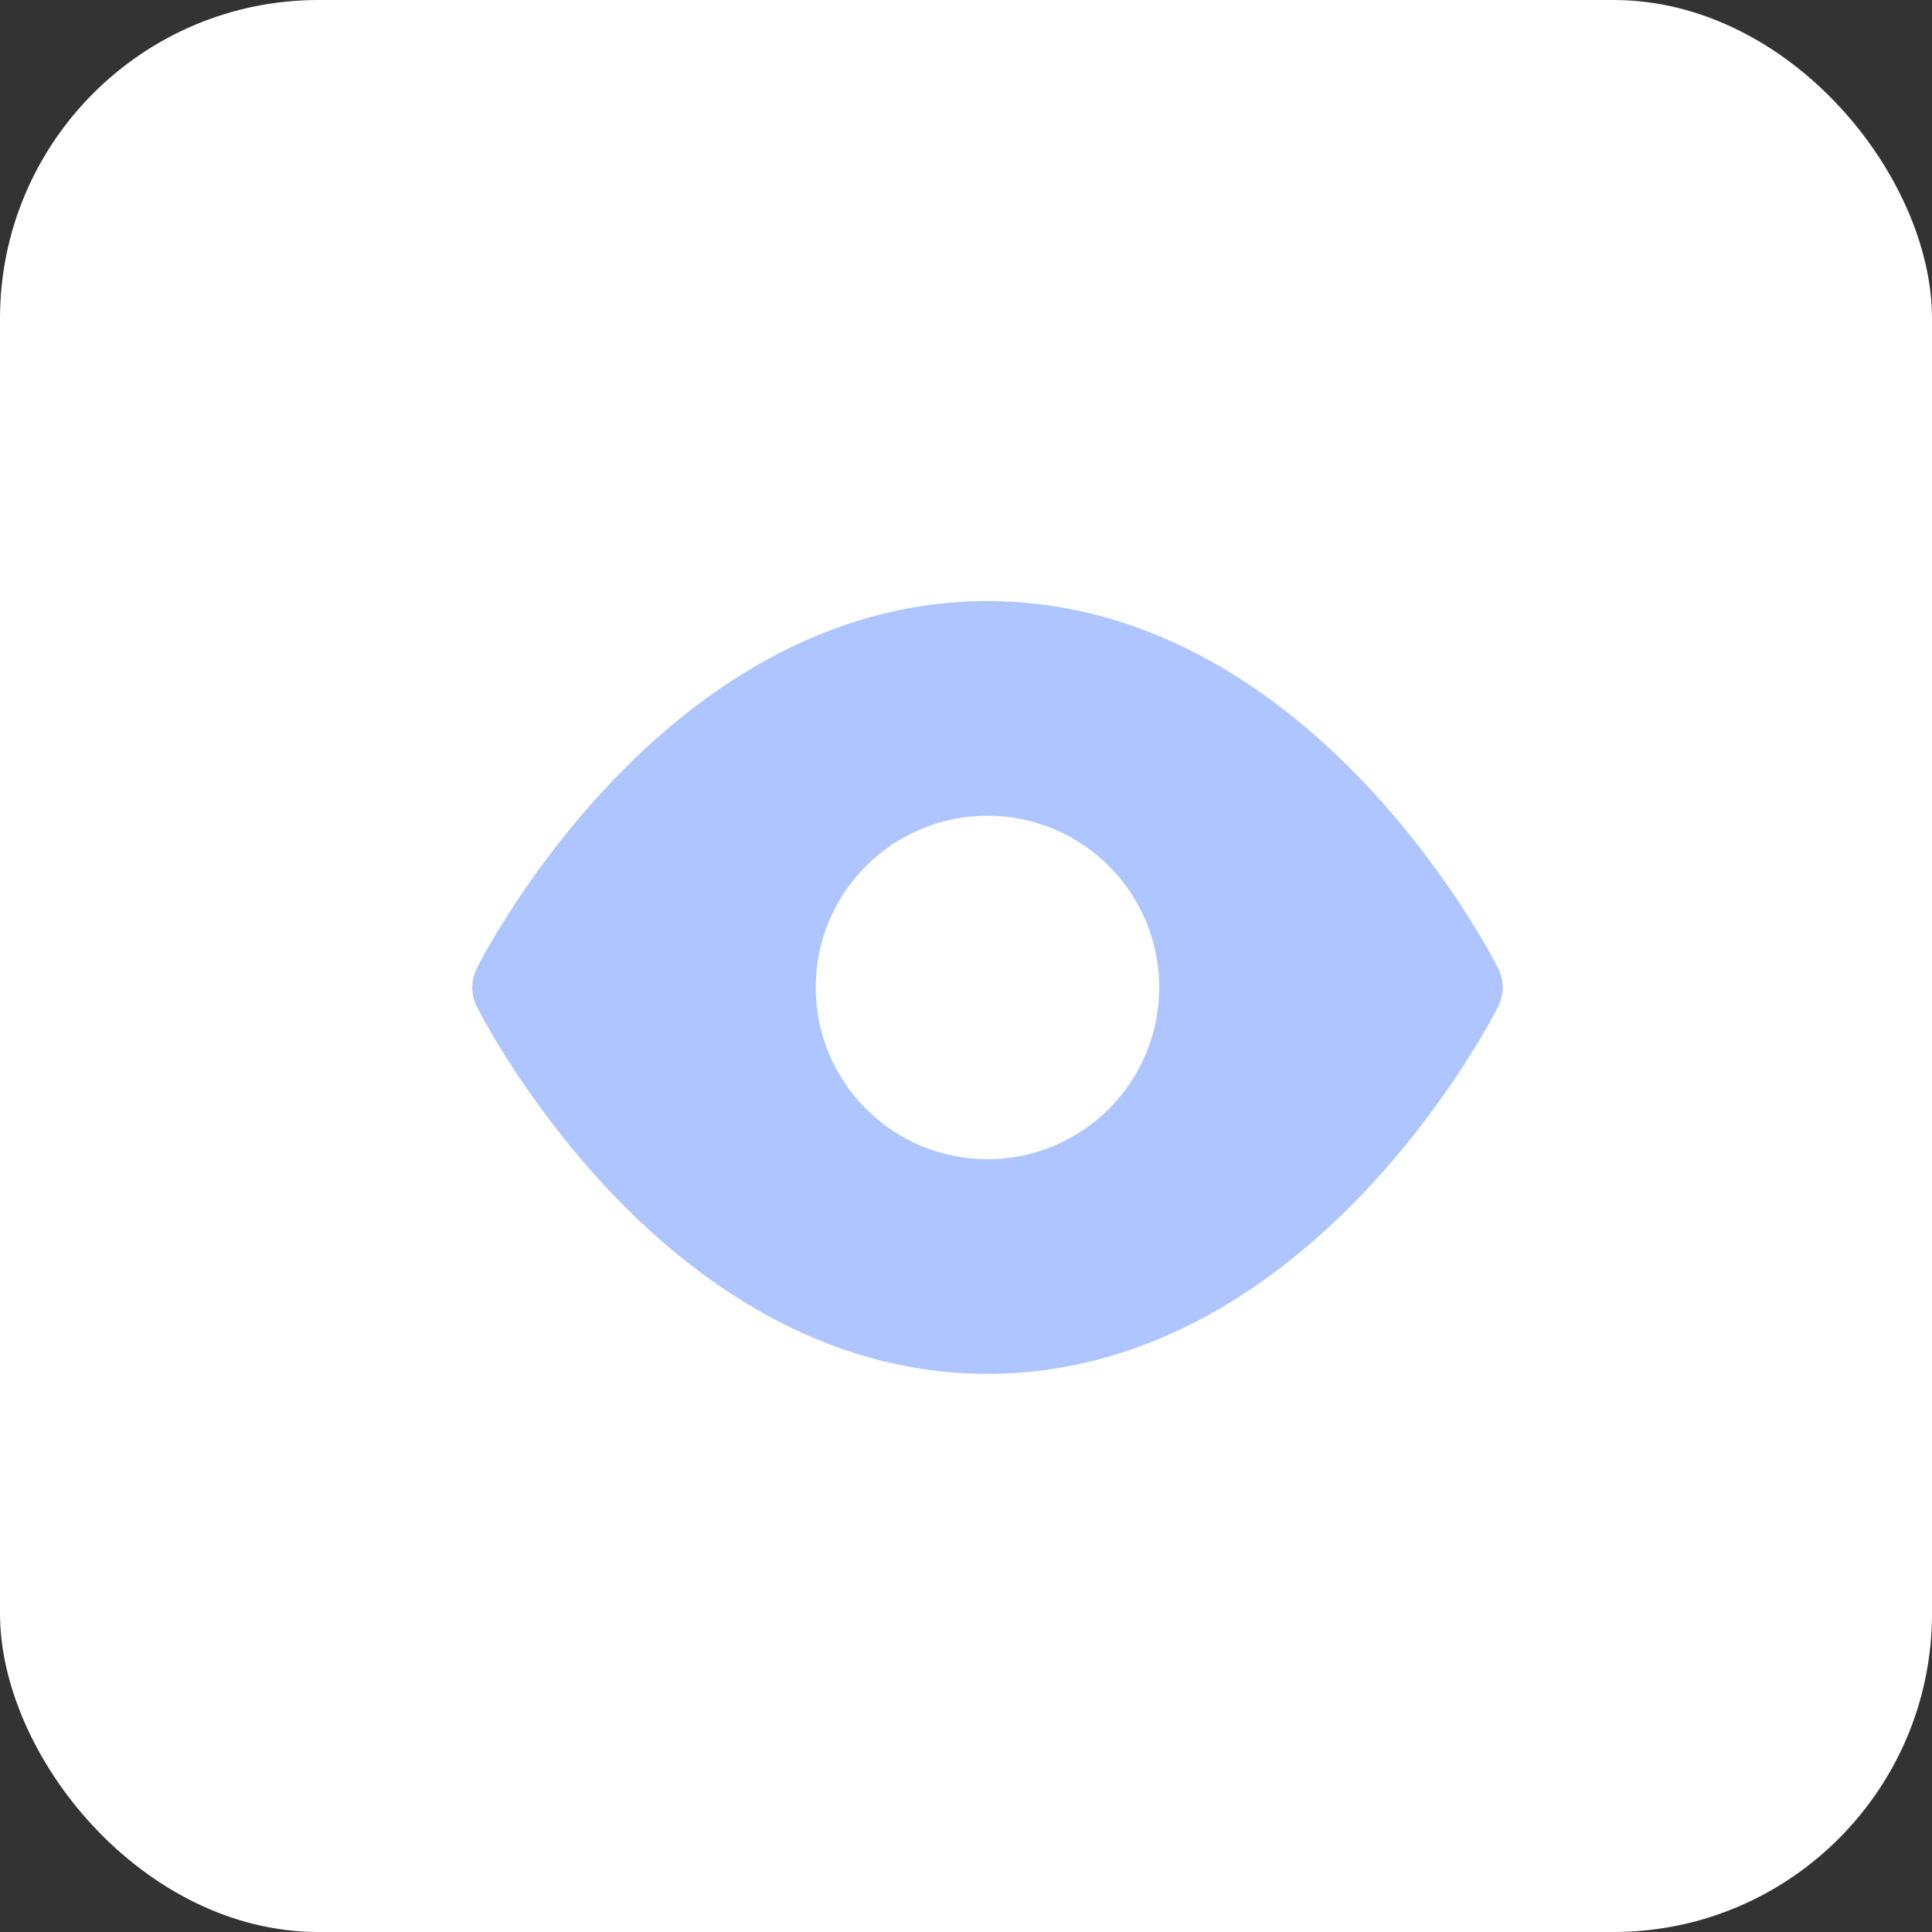
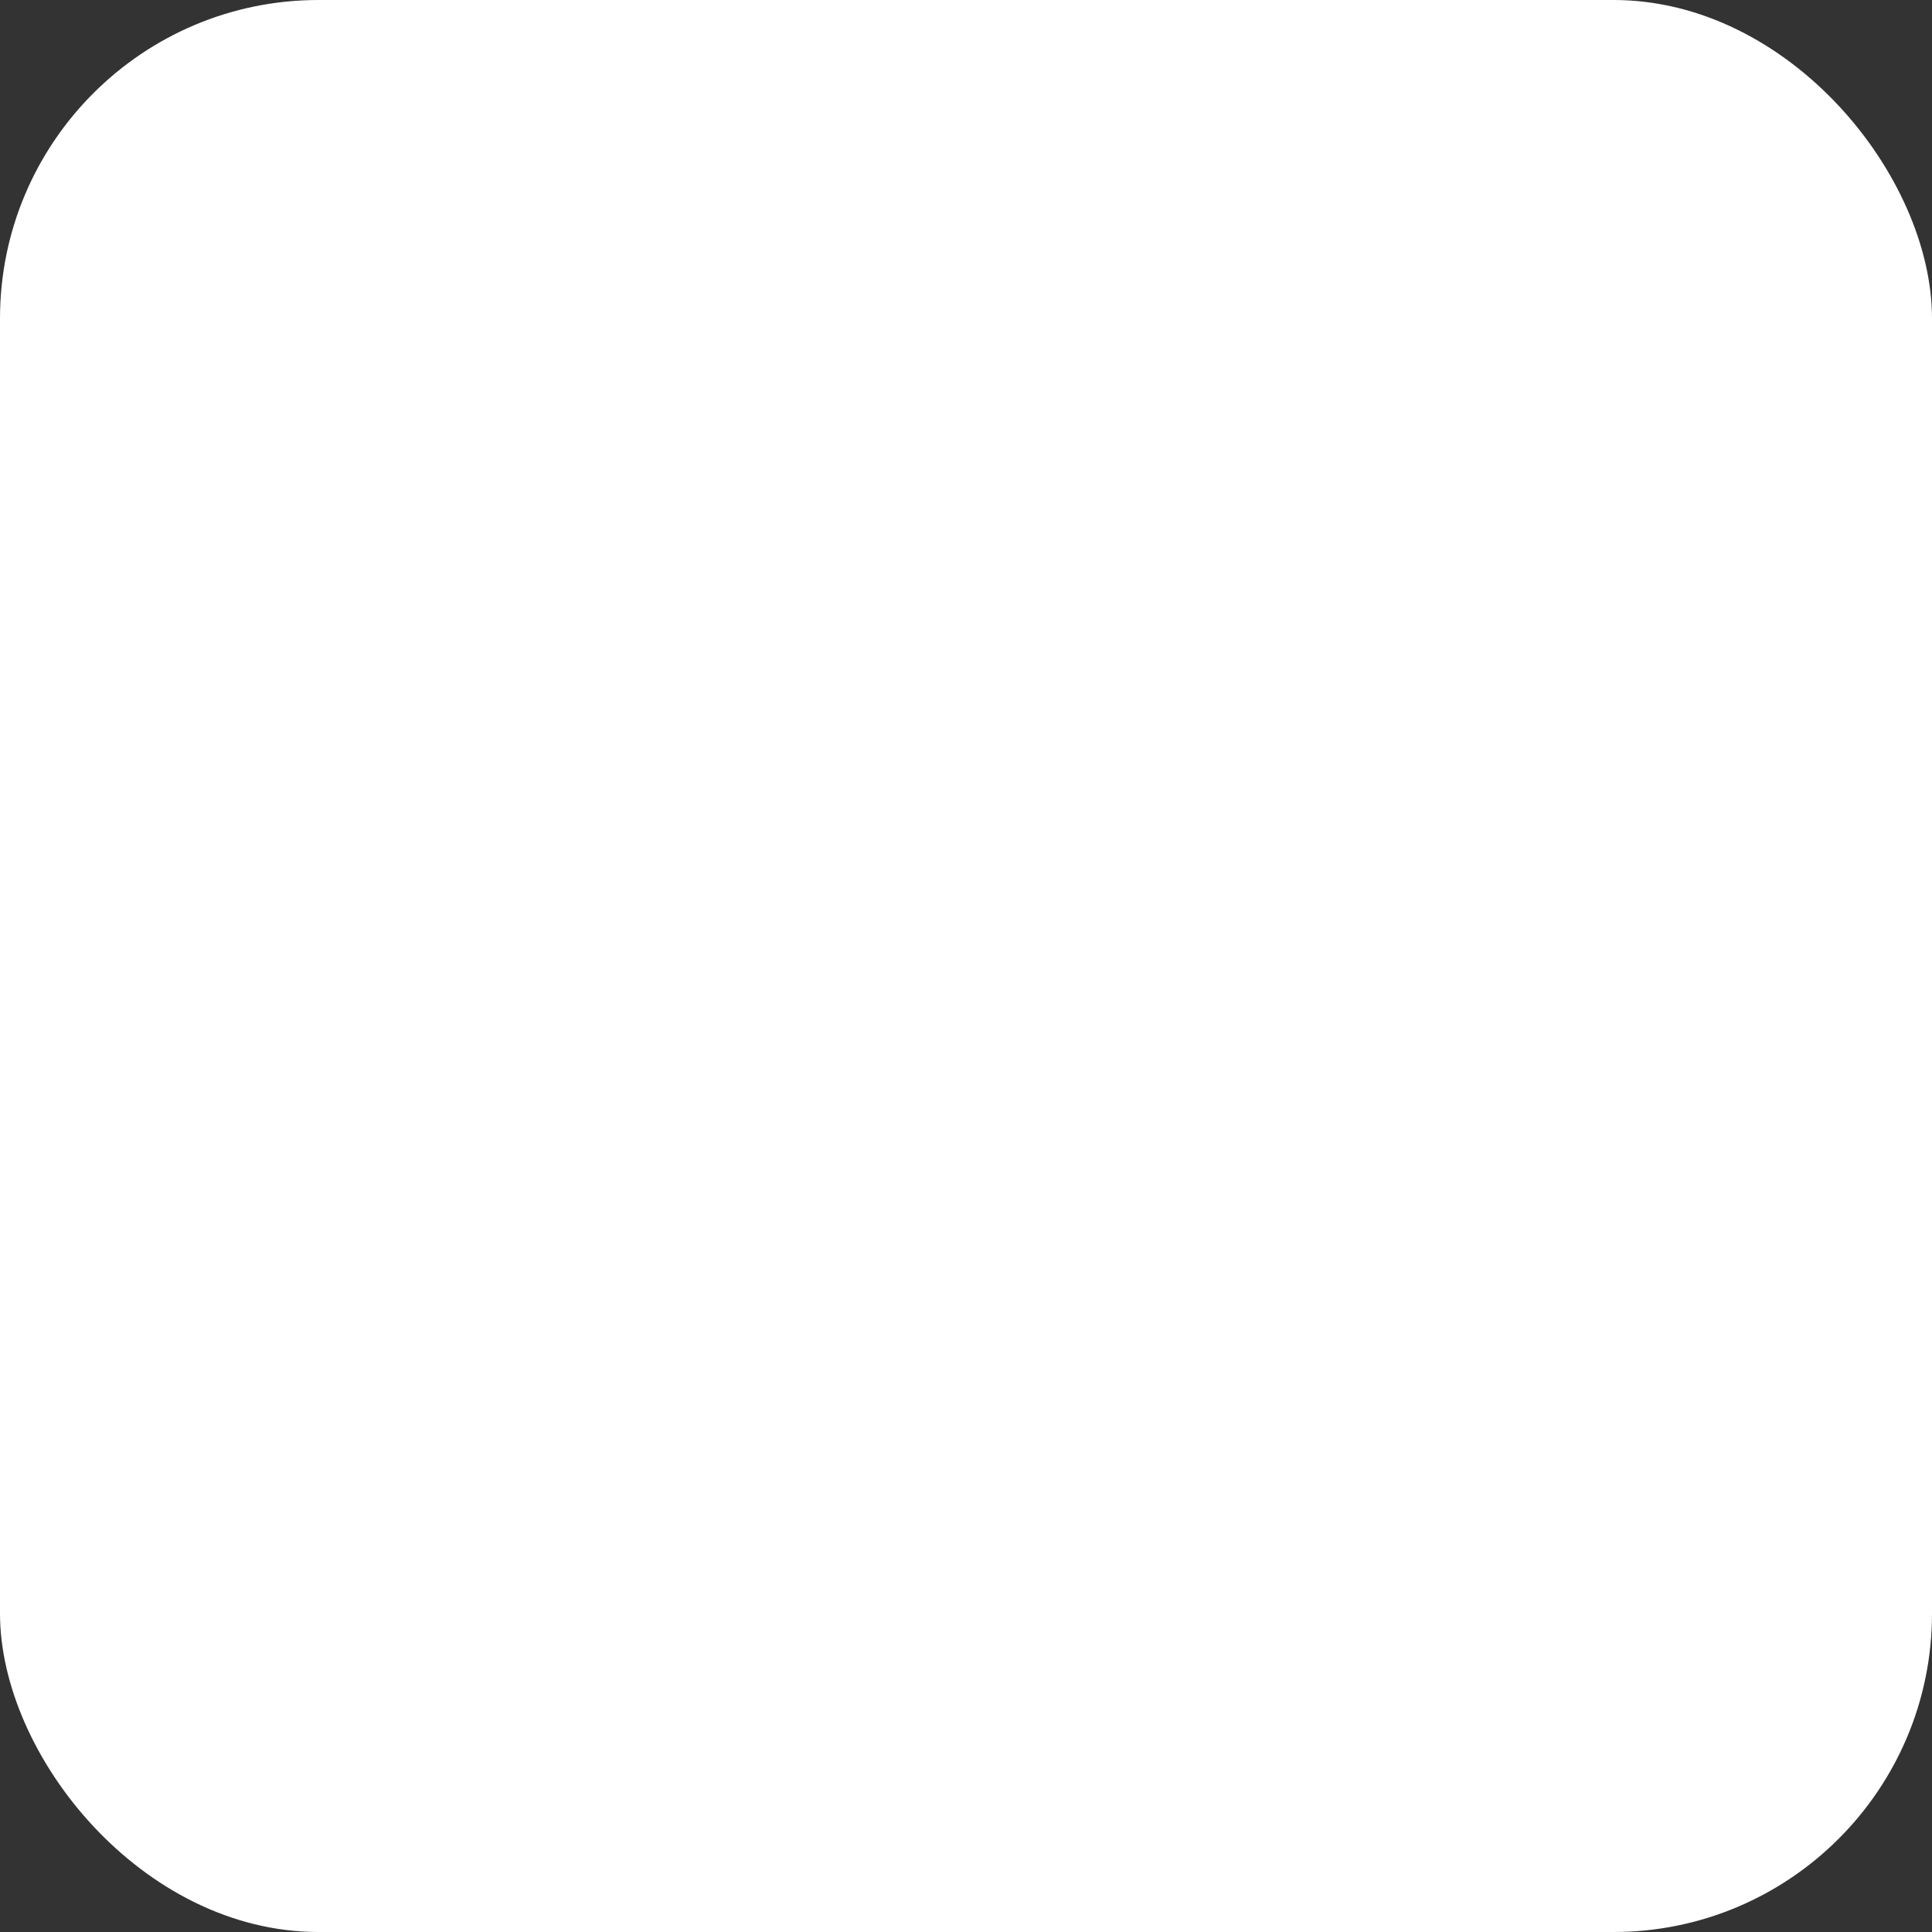
<svg xmlns="http://www.w3.org/2000/svg" width="45" height="45" viewBox="0 0 45 45" fill="none">
  <rect x="0" y="0" width="45" height="45" fill="#333333" stroke="none" />
  <rect width="45" height="45" rx="7.419" fill="white" />
-   <path d="M12 23C12 23 16 15 23 15C30 15 34 23 34 23C34 23 30 31 23 31C16 31 12 23 12 23Z" fill="#AEC5FF" stroke="#AEC5FF" stroke-width="2" stroke-linecap="round" stroke-linejoin="round" />
-   <path d="M23 26C24.657 26 26 24.657 26 23C26 21.343 24.657 20 23 20C21.343 20 20 21.343 20 23C20 24.657 21.343 26 23 26Z" fill="white" stroke="white" stroke-width="2" stroke-linecap="round" stroke-linejoin="round" />
</svg>